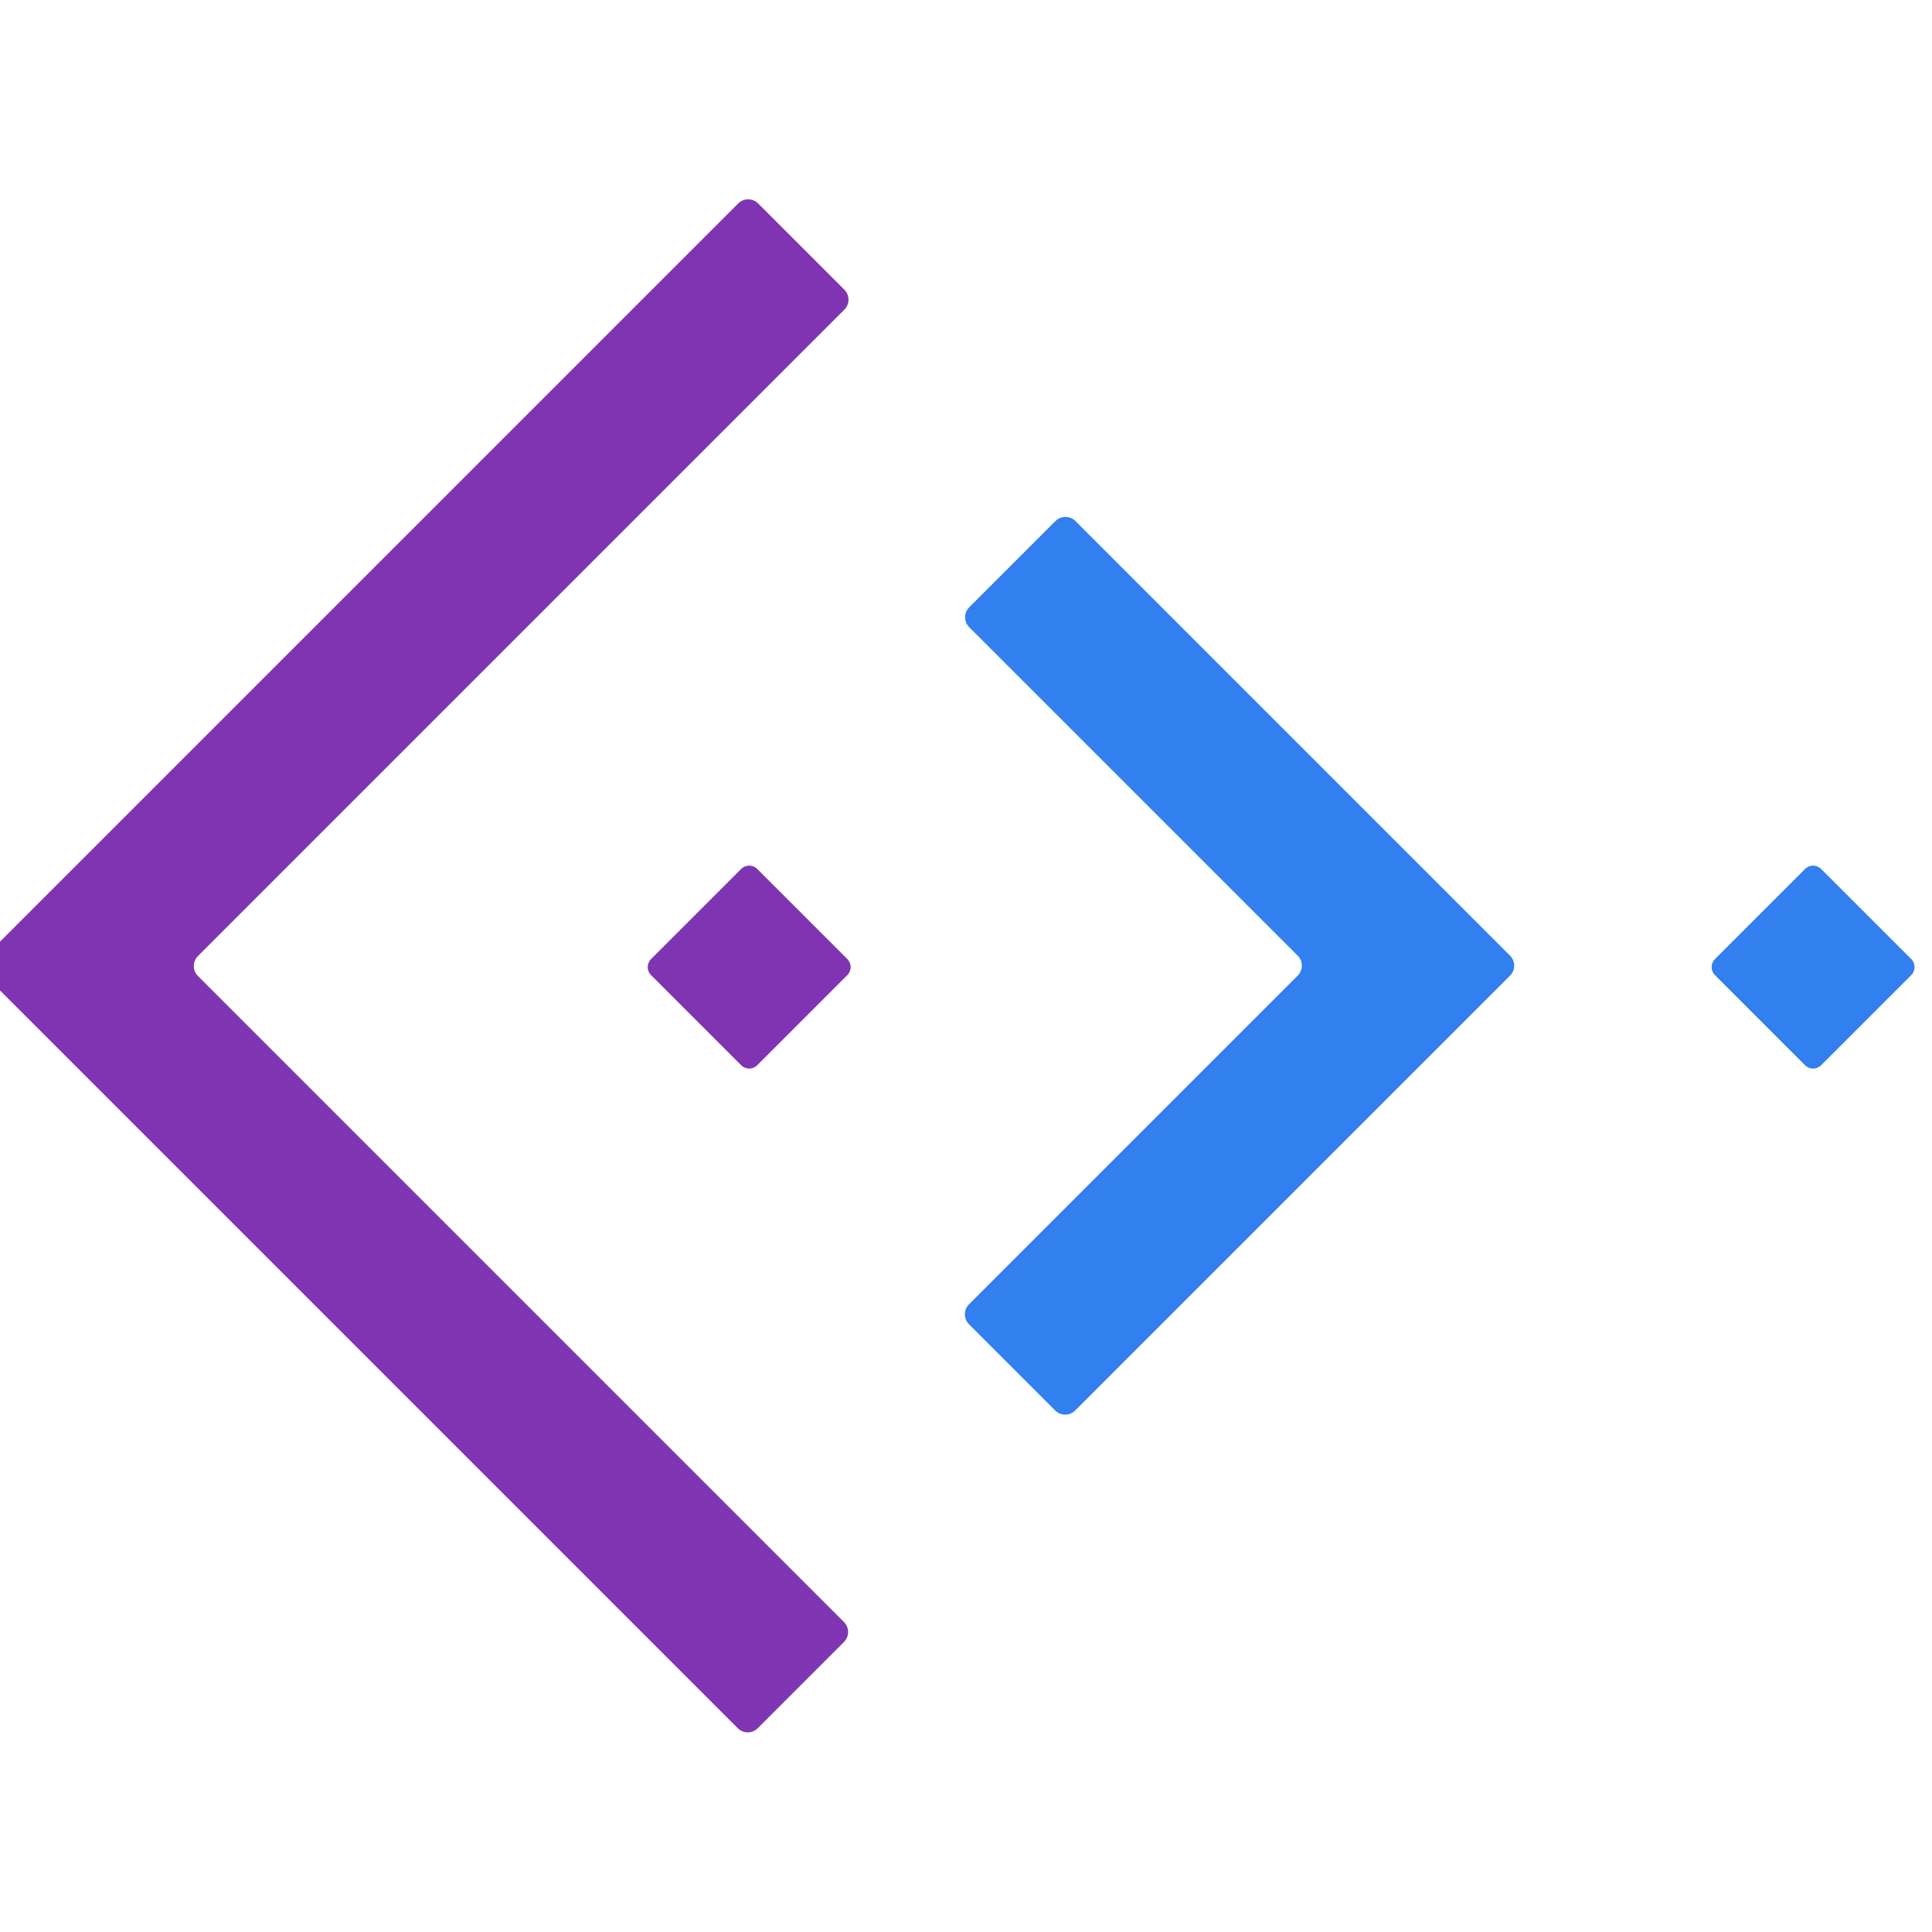
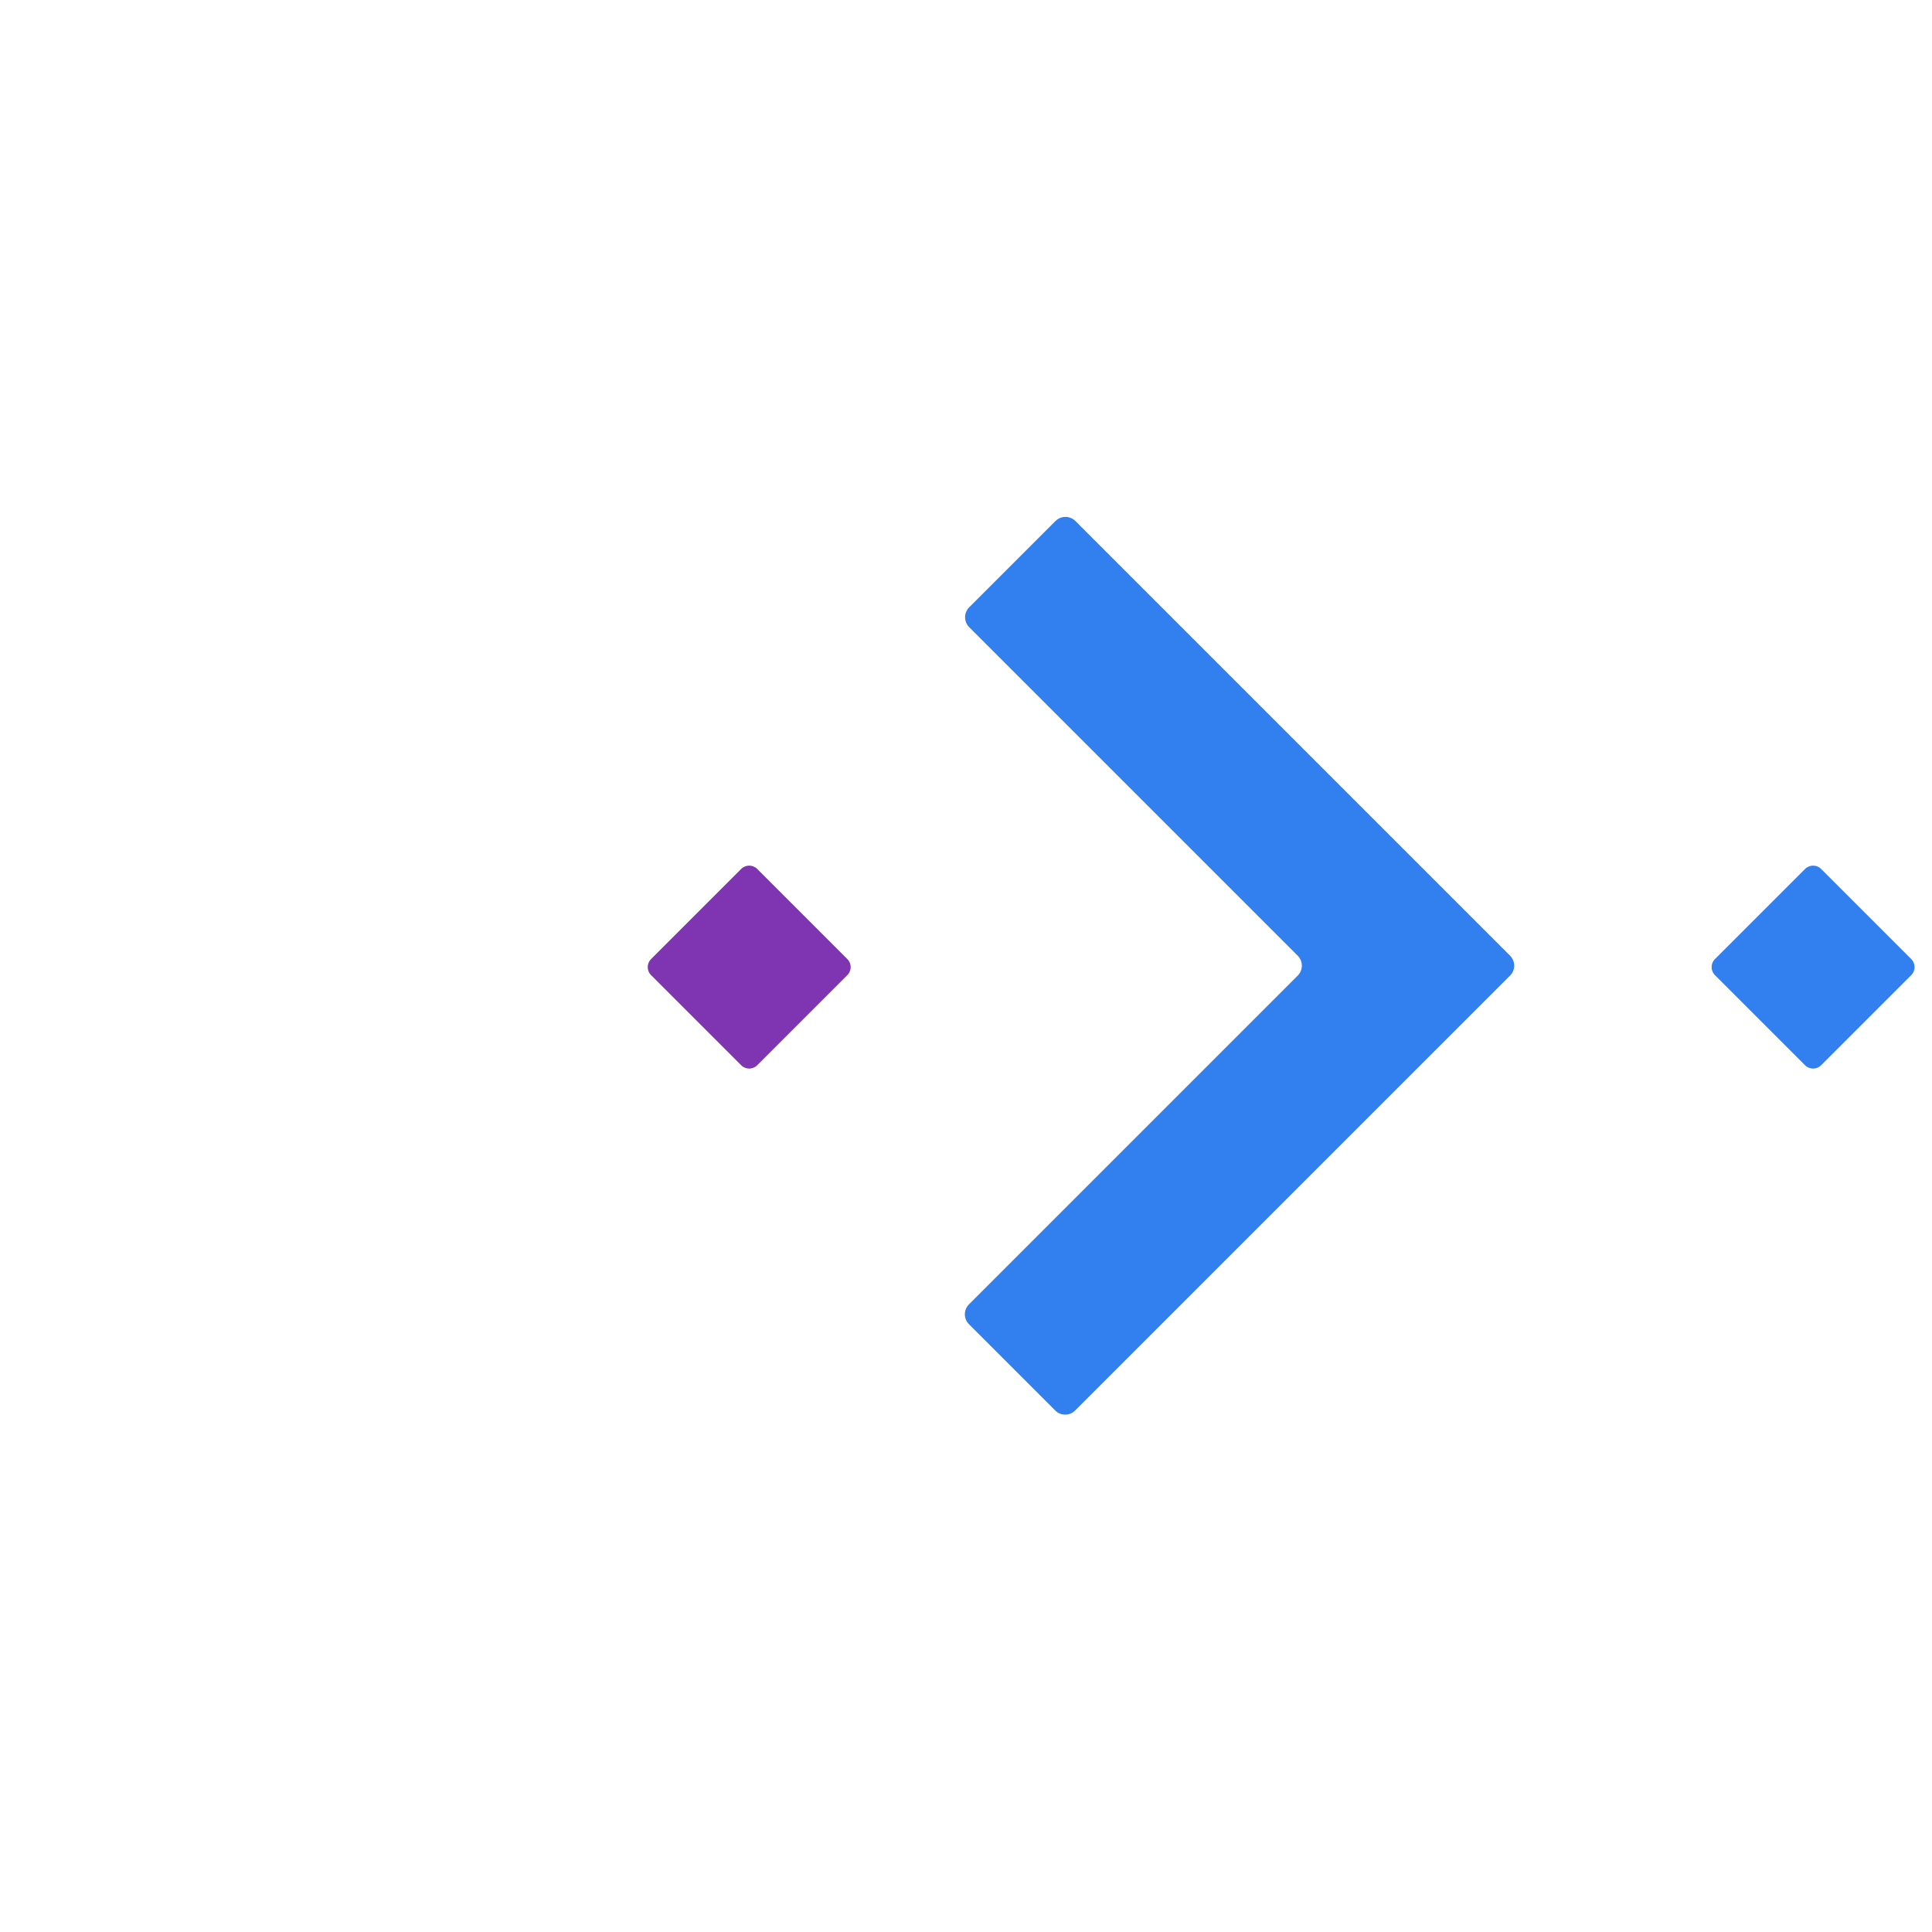
<svg xmlns="http://www.w3.org/2000/svg" version="1.1" id="Layer_1" x="0px" y="0px" viewBox="0 0 256 256" style="enable-background:new 0 0 256 256;" xml:space="preserve">
  <g id="risk_x5F_intelligence_x5F_energy_x5F_losses_x5F_core">
-     <path style="fill:#7F35B2;" d="M111.883,38.389l-11.431-11.431c-0.728-0.728-1.909-0.728-2.638,0l-99.728,99.728   c-0.728,0.728-0.728,1.909,0,2.638l12.75,12.75L97.763,229c0.728,0.728,1.909,0.728,2.638,0l11.431-11.431   c0.728-0.728,0.728-1.909,0-2.638l-85.607-85.607c-0.728-0.728-0.728-1.909,0-2.638l85.659-85.659   C112.611,40.298,112.611,39.117,111.883,38.389z" />
    <path style="fill:#7F35B2;" d="M98.213,141.153l-11.947-11.947c-0.586-0.586-0.586-1.536,0-2.121l11.947-11.947   c0.586-0.586,1.536-0.586,2.121,0l11.947,11.947c0.586,0.586,0.586,1.536,0,2.121l-11.947,11.947   C99.748,141.739,98.798,141.739,98.213,141.153z" />
    <path style="fill:#327FEF;" d="M239.184,141.153l-11.947-11.947c-0.586-0.586-0.586-1.536,0-2.121l11.947-11.947   c0.586-0.586,1.536-0.586,2.121,0l11.947,11.947c0.586,0.586,0.586,1.536,0,2.121l-11.947,11.947   C240.719,141.739,239.769,141.739,239.184,141.153z" />
    <path style="fill:#327FEF;" d="M200.092,129.272c0.728-0.728,0.728-1.909,0-2.638l-12.75-12.75l0,0l-44.847-44.847   c-0.728-0.728-1.909-0.728-2.638,0l-11.431,11.431c-0.728,0.728-0.728,1.909,0,2.638l43.528,43.528   c0.728,0.728,0.728,1.909,0,2.638l-43.559,43.559c-0.728,0.728-0.728,1.909,0,2.638l11.431,11.431c0.728,0.728,1.909,0.728,2.638,0   l44.878-44.878l0,0L200.092,129.272z" />
  </g>
</svg>